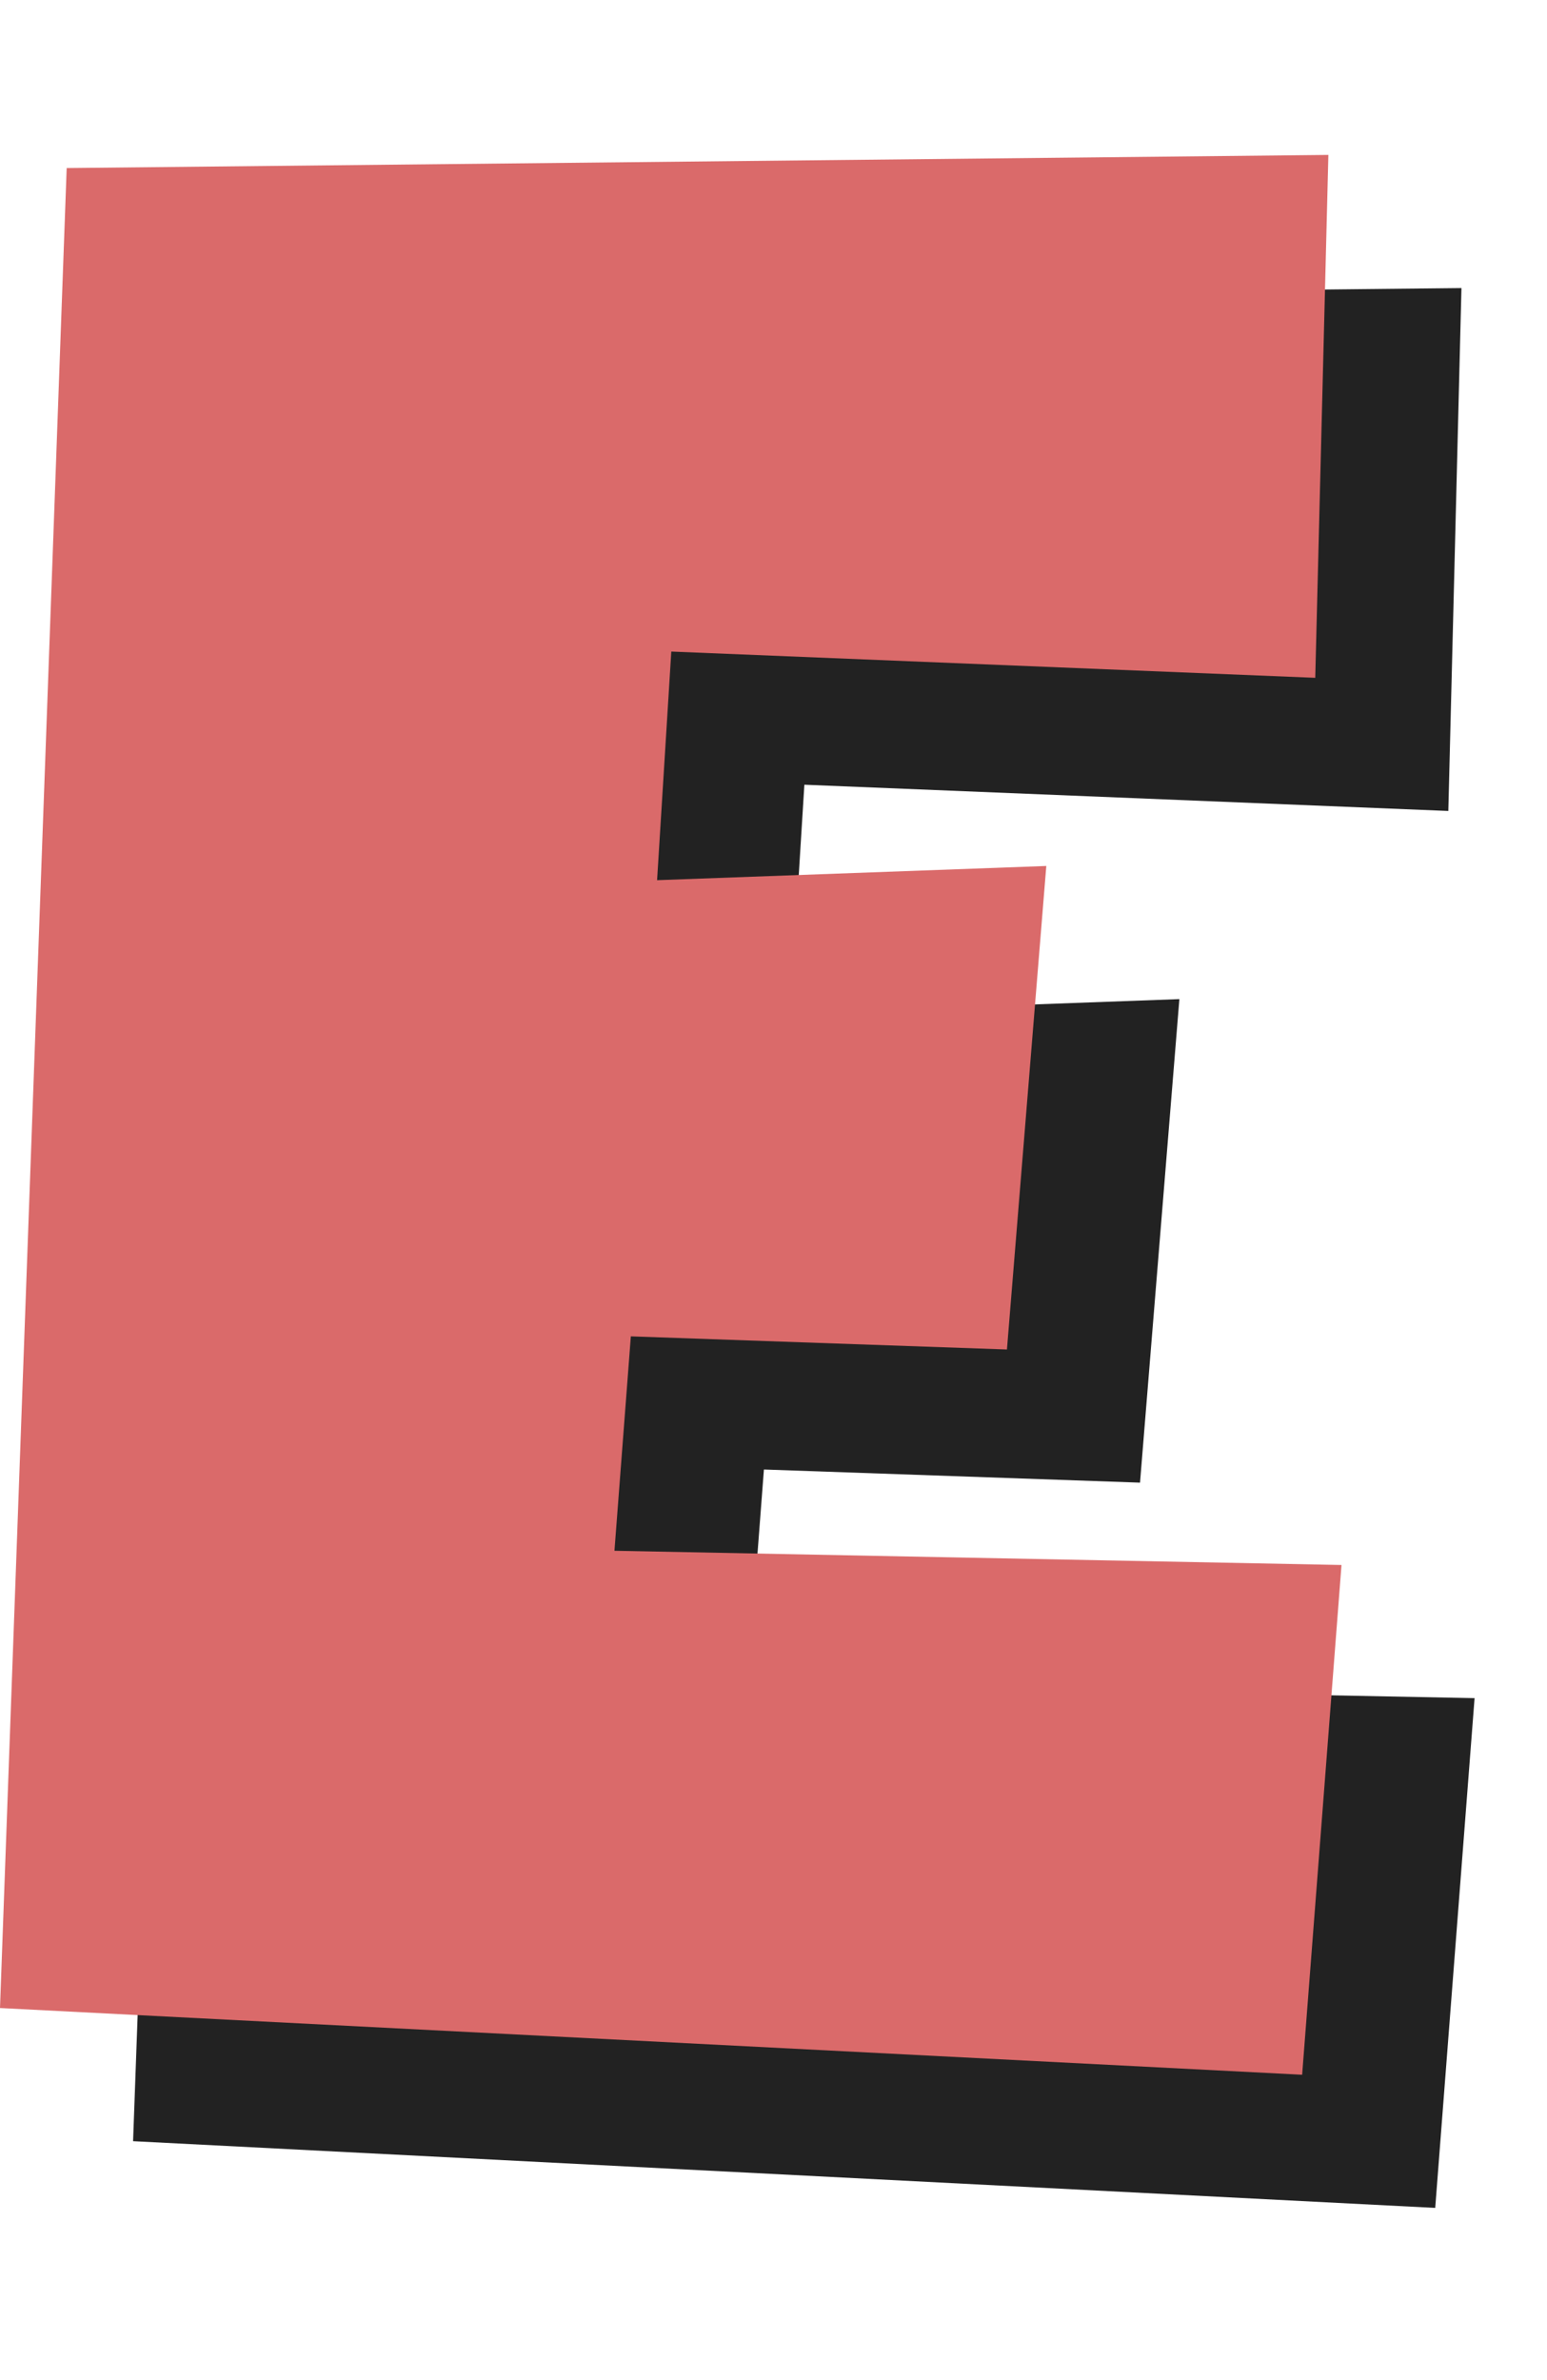
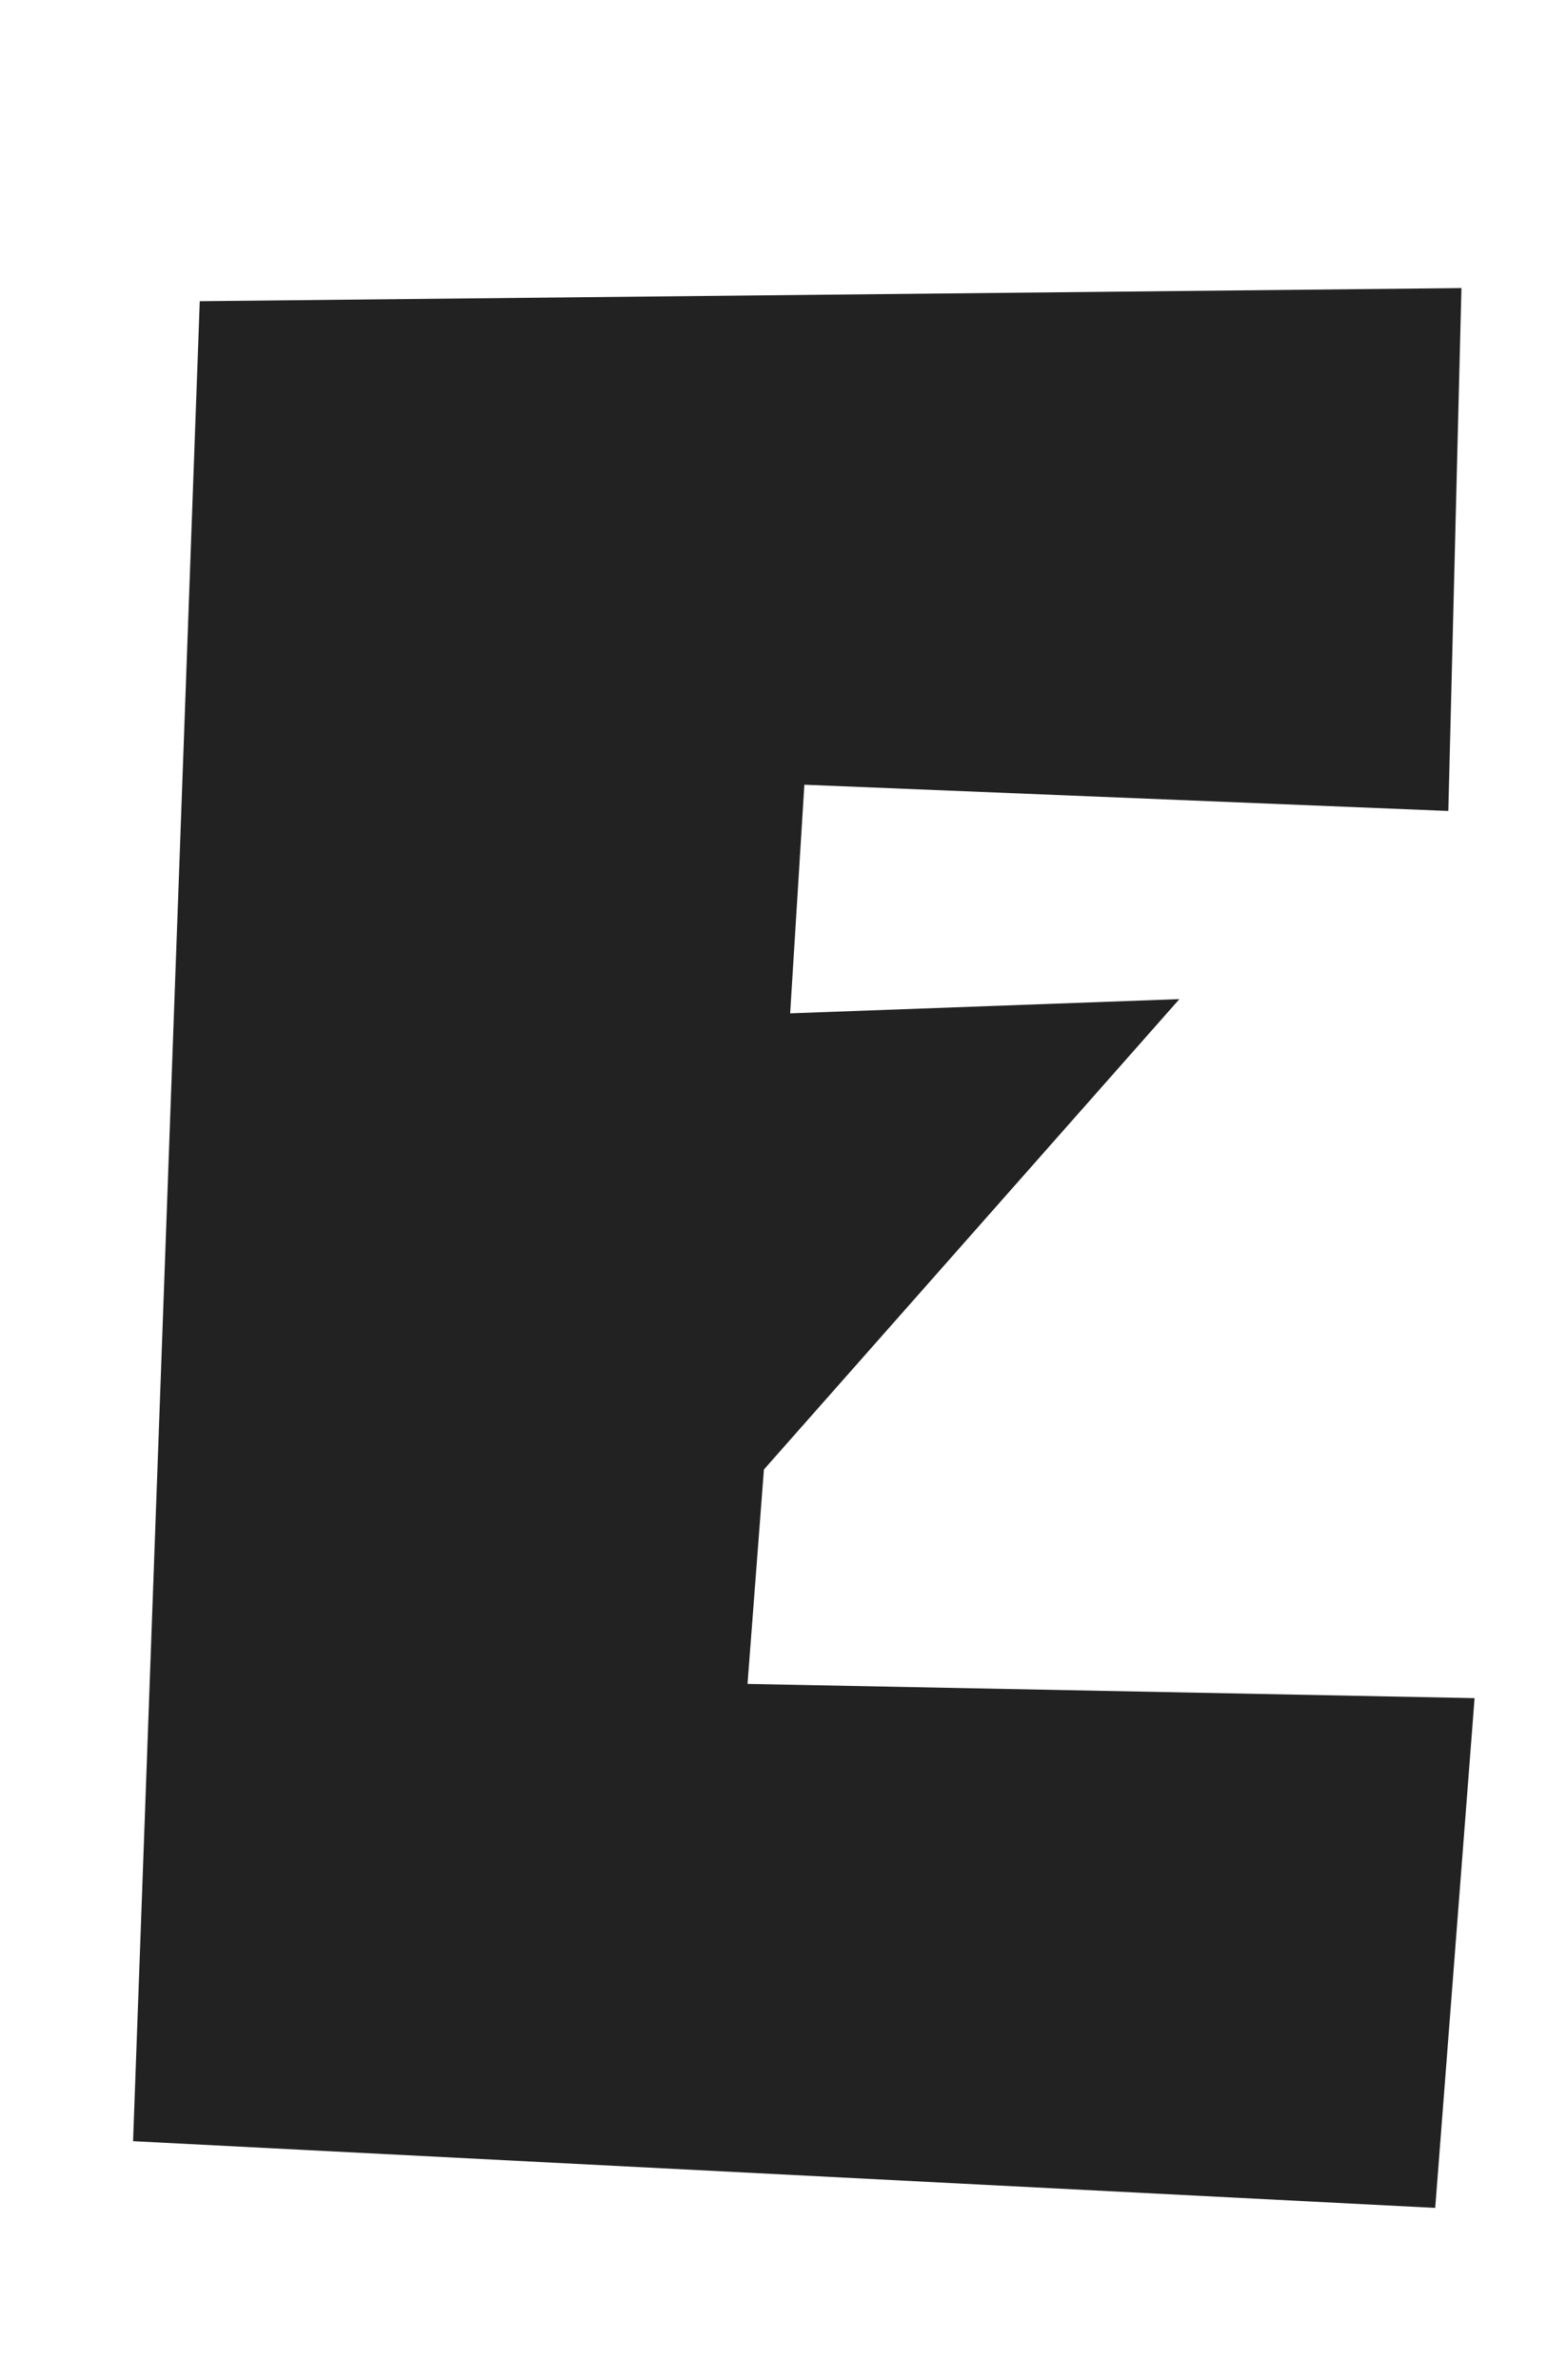
<svg xmlns="http://www.w3.org/2000/svg" width="93" height="143" viewBox="0 0 93 143" fill="none">
-   <path d="M87.857 17.308L12.009 18.097L8 128.648L86.28 132.657L88.646 102.029L44.938 101.174L45.924 88.292L68.534 89.081L70.9 60.03L47.501 60.884L48.356 47.148L87.068 48.725L87.857 17.308Z" fill="#222222" />
-   <path d="M79.857 9.308L4.009 10.097L0 120.648L78.28 124.657L80.646 94.029L36.938 93.174L37.924 80.292L60.534 81.081L62.9 52.03L39.501 52.884L40.356 39.148L79.068 40.725L79.857 9.308Z" fill="#DA6A6A" />
+   <path d="M87.857 17.308L12.009 18.097L8 128.648L86.28 132.657L88.646 102.029L44.938 101.174L45.924 88.292L70.9 60.03L47.501 60.884L48.356 47.148L87.068 48.725L87.857 17.308Z" fill="#222222" />
</svg>